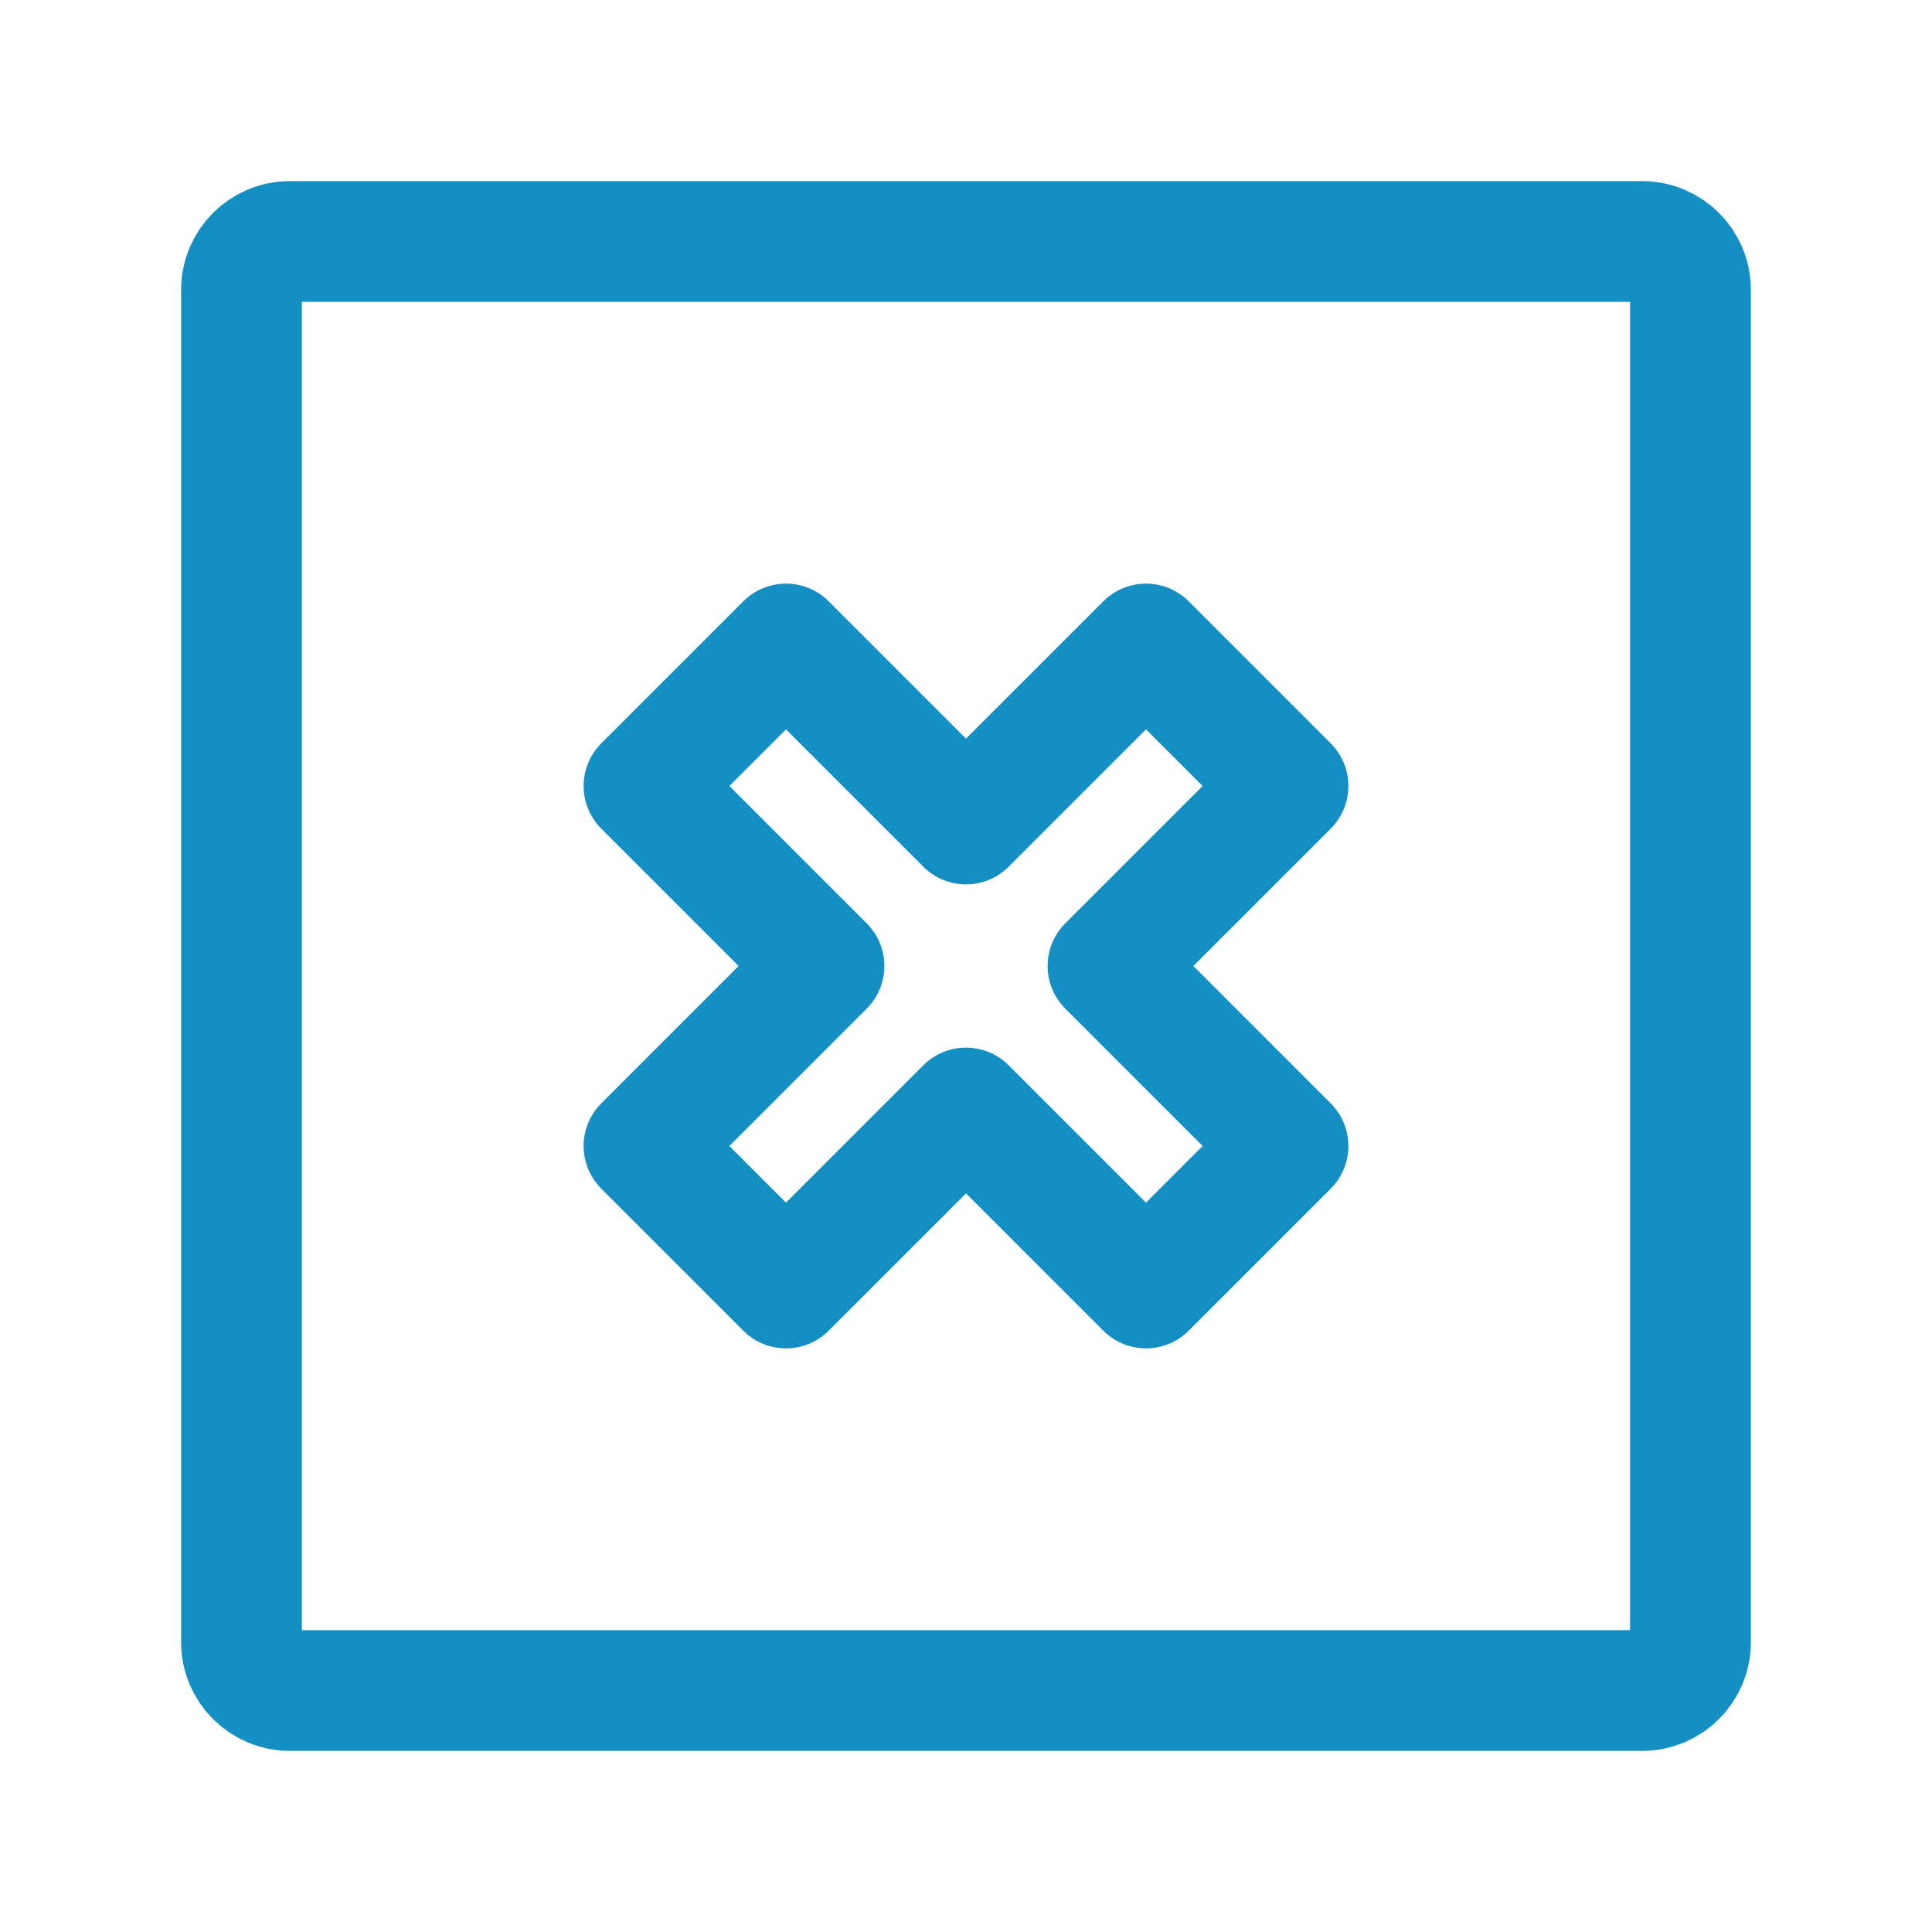
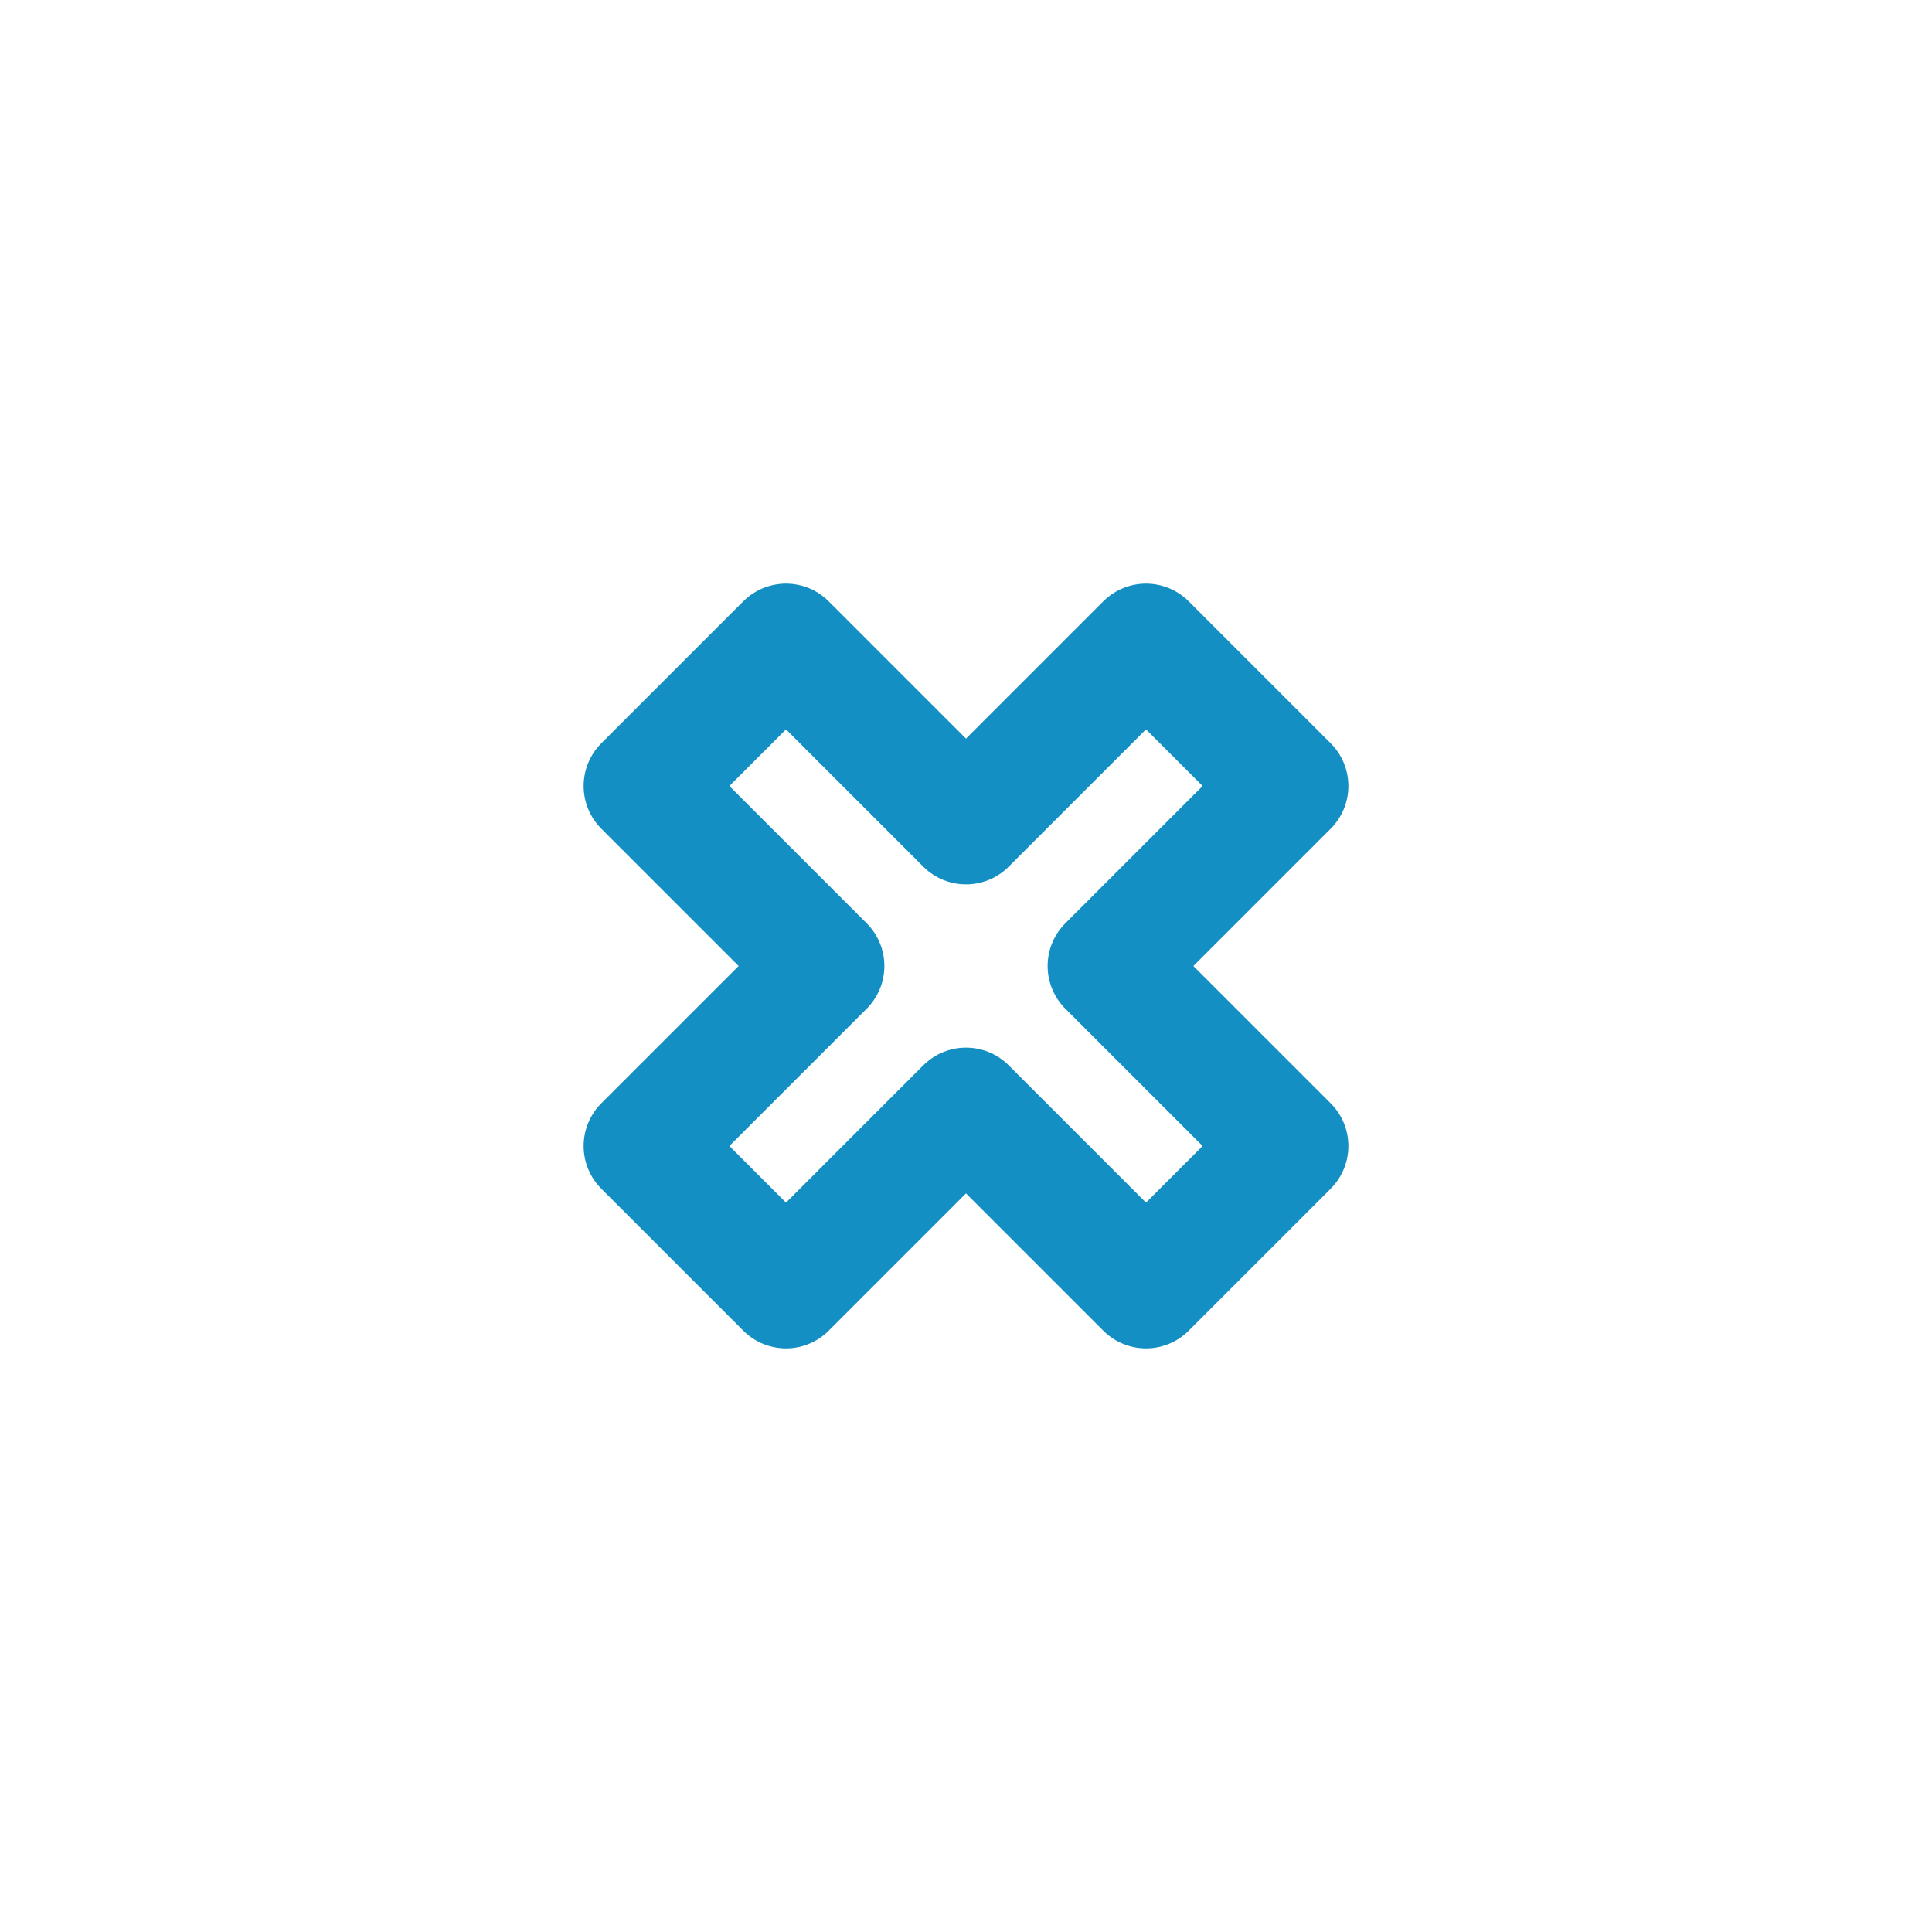
<svg xmlns="http://www.w3.org/2000/svg" width="24px" height="24px" stroke-width="1.5" viewBox="0 0 24 24" fill="none" color="#138fc3">
  <path d="M8 9.764L9.764 8L12 10.236L14.236 8L16 9.764L13.764 12L16 14.236L14.236 16L12 13.764L9.764 16L8 14.236L10.236 12L8 9.764Z" stroke="#138fc3" stroke-width="1.5" stroke-linecap="round" stroke-linejoin="round" />
-   <path d="M21 3.6V20.4C21 20.731 20.731 21 20.4 21H3.6C3.269 21 3 20.731 3 20.4V3.6C3 3.269 3.269 3 3.6 3H20.4C20.731 3 21 3.269 21 3.6Z" stroke="#138fc3" stroke-width="1.5" stroke-linecap="round" stroke-linejoin="round" />
</svg>